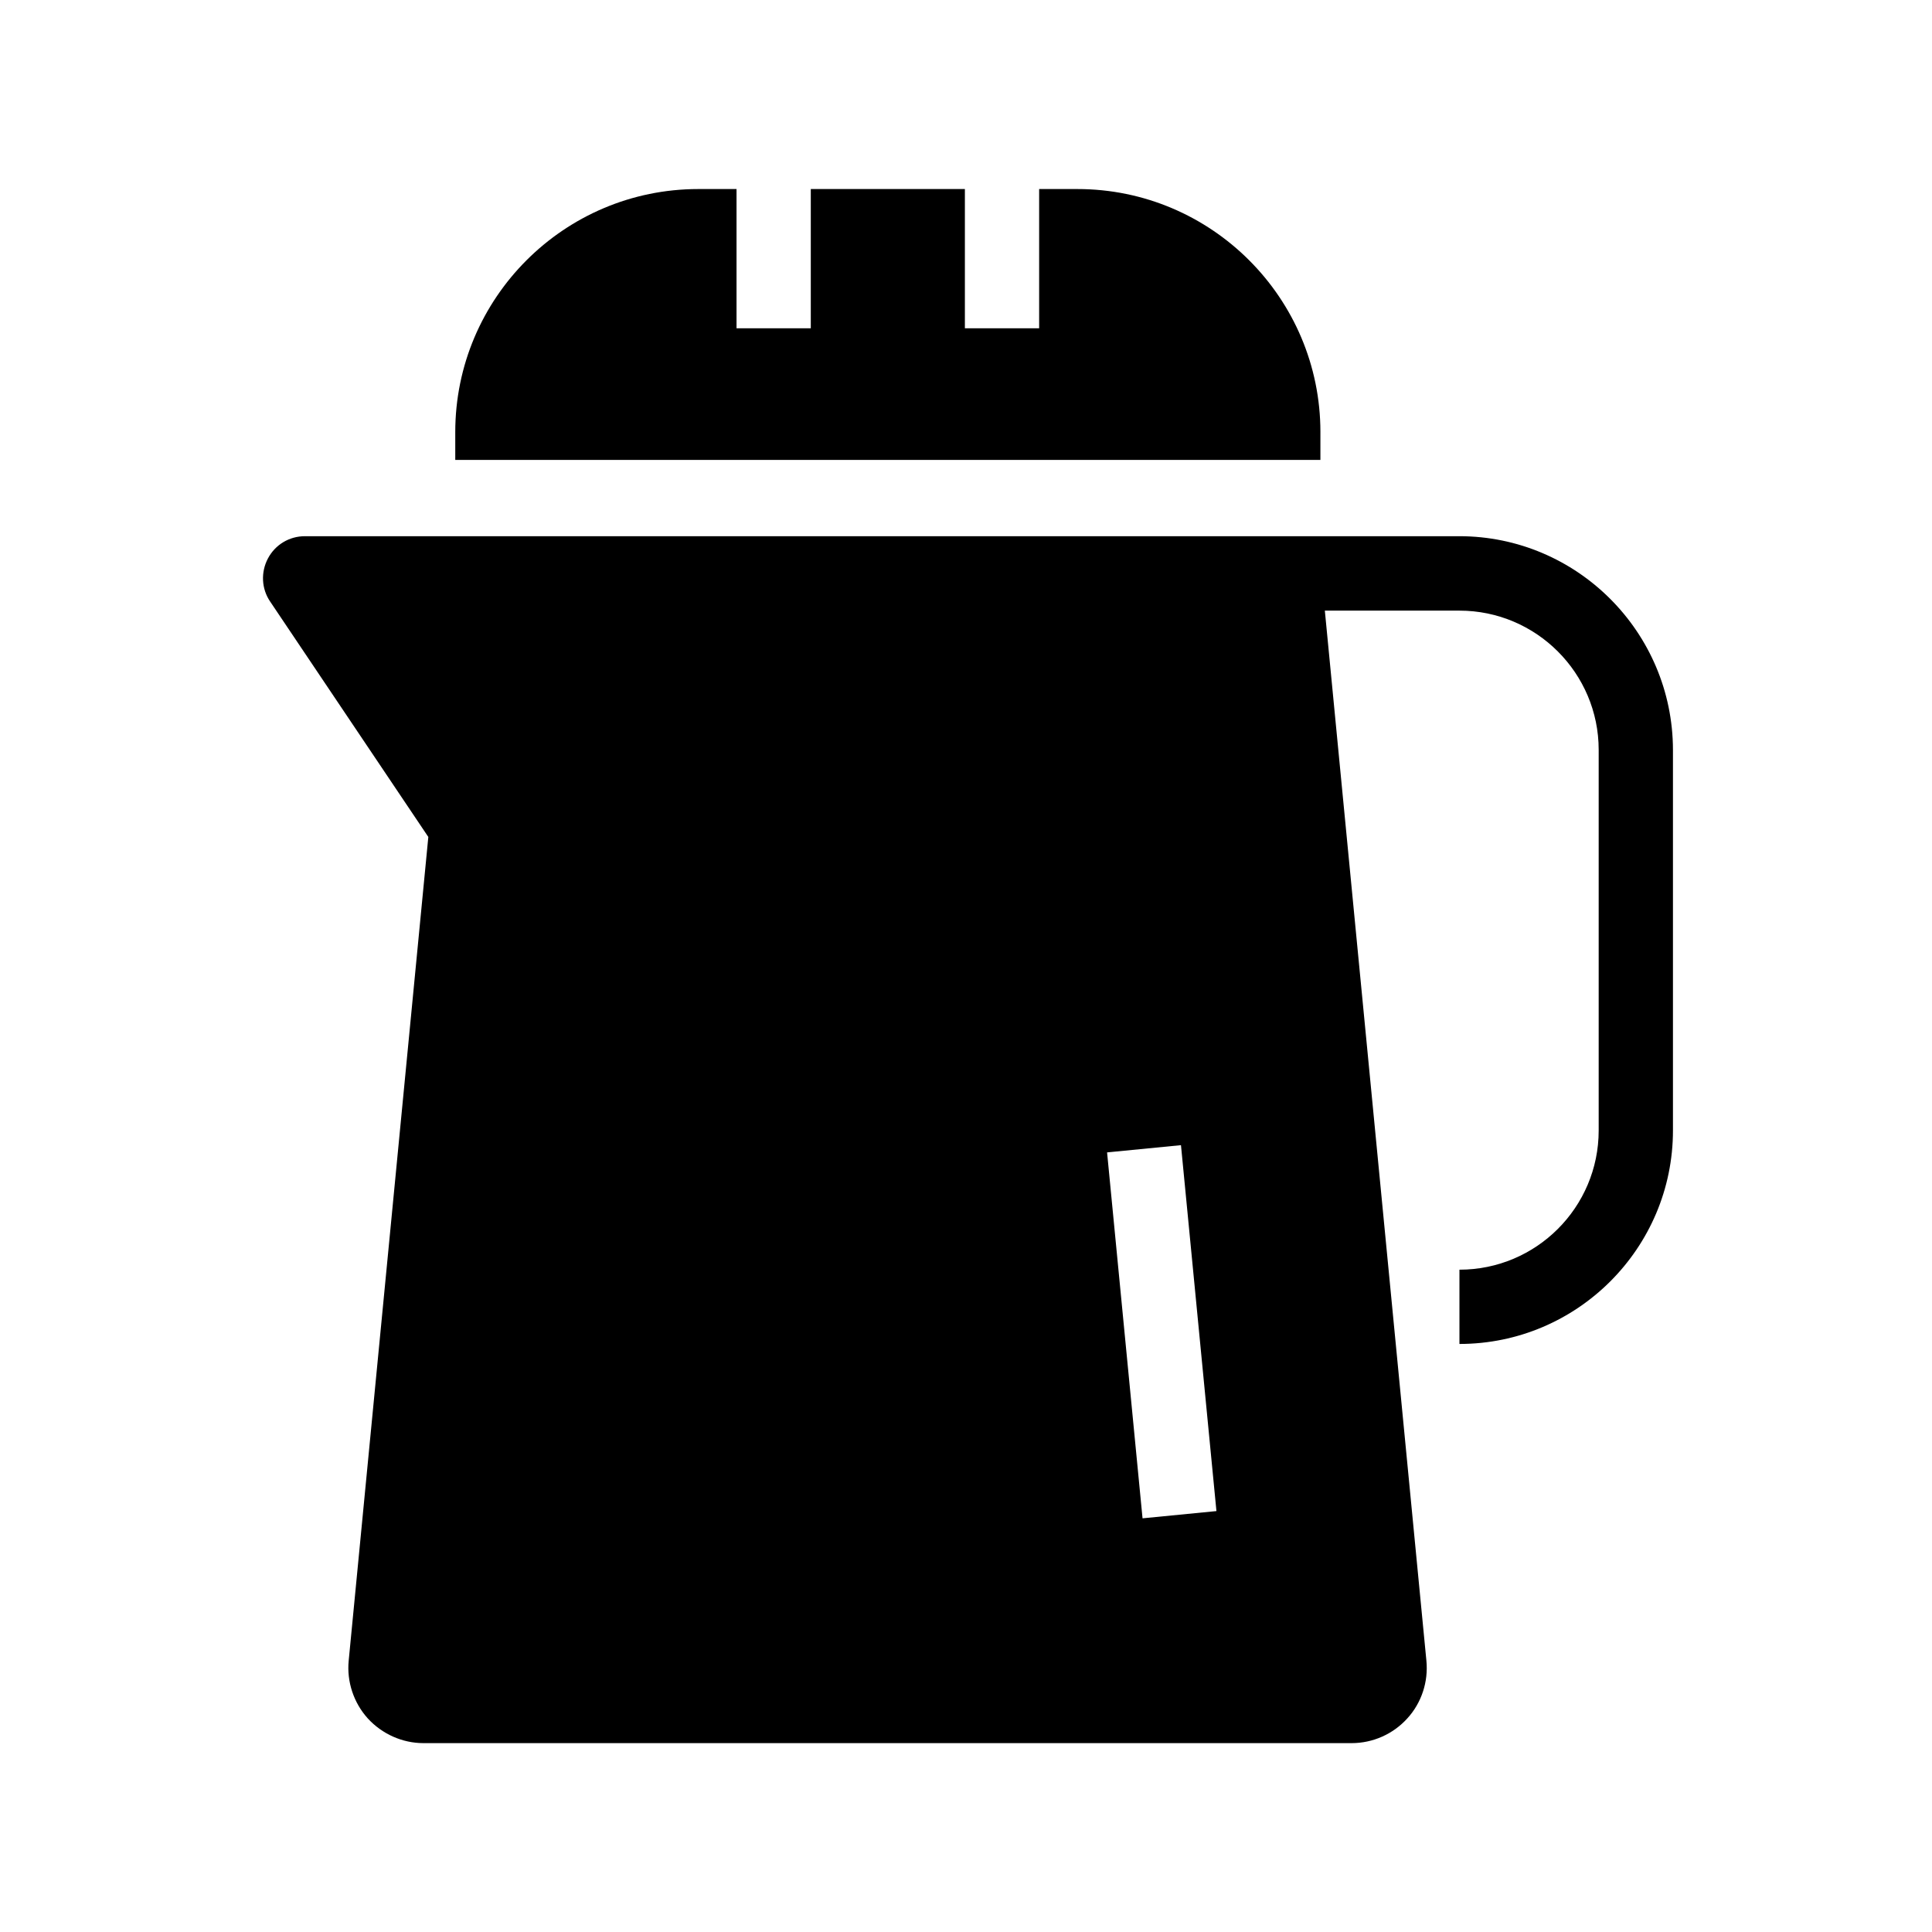
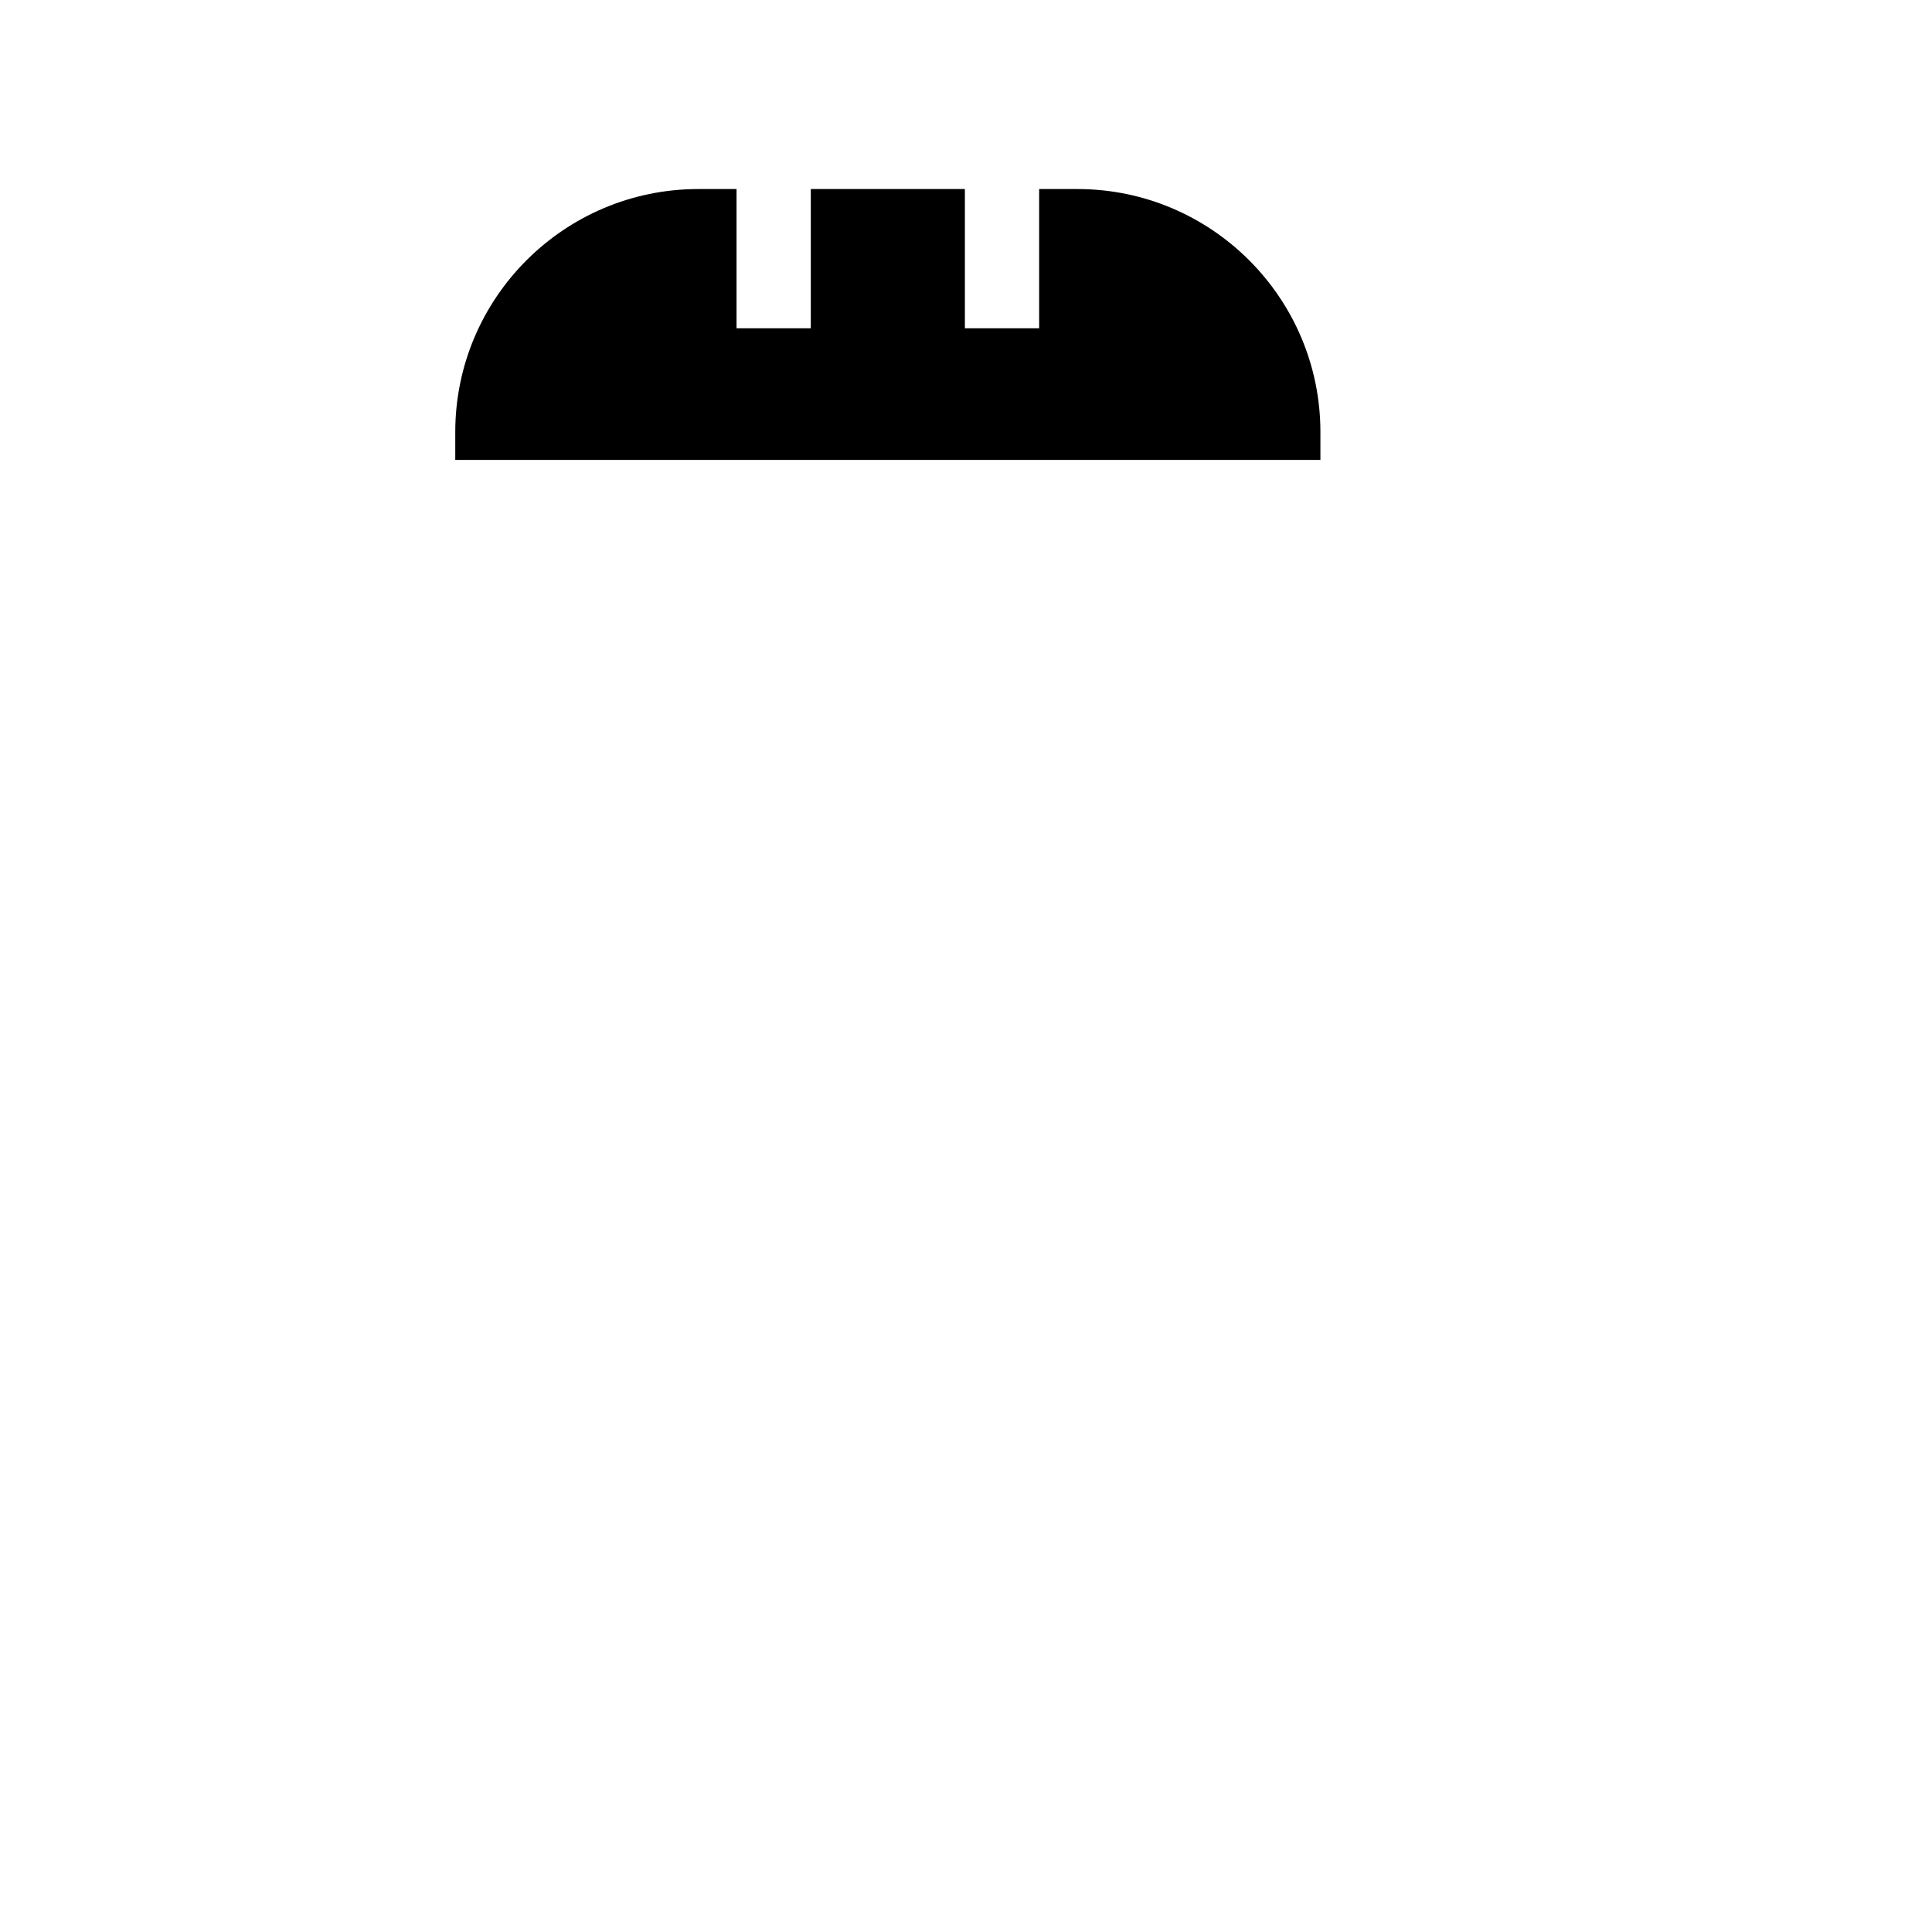
<svg xmlns="http://www.w3.org/2000/svg" fill="#000000" width="800px" height="800px" version="1.1" viewBox="144 144 512 512">
  <g>
    <path d="m493.92 258.5v7.379h-229.27v-7.379c0-35.523 28.879-64.402 64.402-64.402h10.137v36.898h19.68v-36.898h40.836v36.898h19.68v-36.898h10.137c35.523 0 64.402 28.879 64.402 64.402z" />
-     <path d="m530.72 286.1h-305.93c-4.133 0-7.871 2.262-9.789 5.902-1.918 3.641-1.723 8.02 0.59 11.414l41.918 62.387-21.105 218.3c-0.543 5.559 1.328 11.168 5.066 15.301 3.789 4.133 9.152 6.543 14.762 6.543h245.95c5.609 0 10.973-2.363 14.762-6.543 3.789-4.133 5.609-9.742 5.066-15.301l-26.914-278.28h35.672c20.367 0 36.898 16.582 36.898 36.898v100.86c0 20.367-16.531 36.898-36.898 36.898v19.68c31.191 0 56.582-25.387 56.582-56.582v-100.86c-0.055-31.234-25.441-56.621-56.637-56.621zm-83.934 260.27-9.398-96.973 19.582-1.918 9.398 96.973z" />
  </g>
</svg>